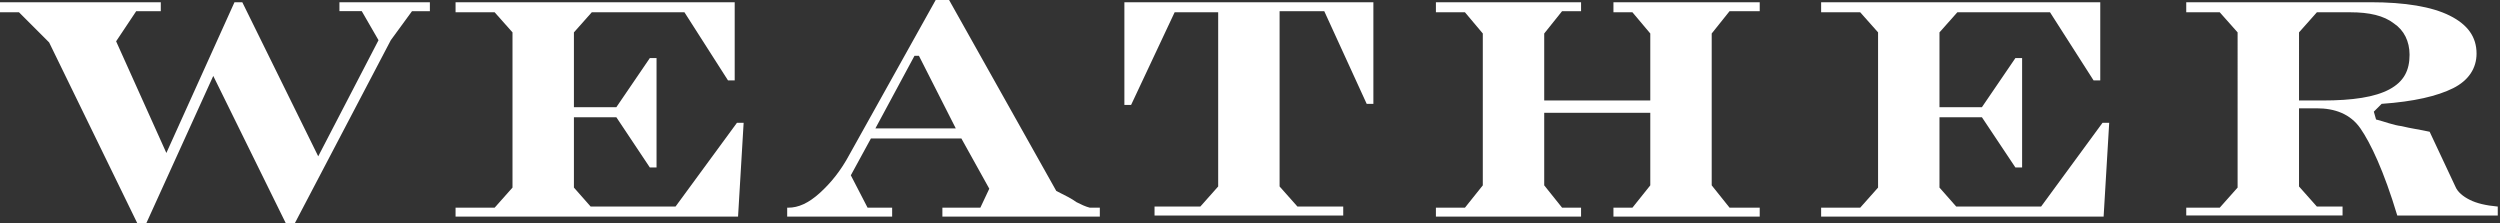
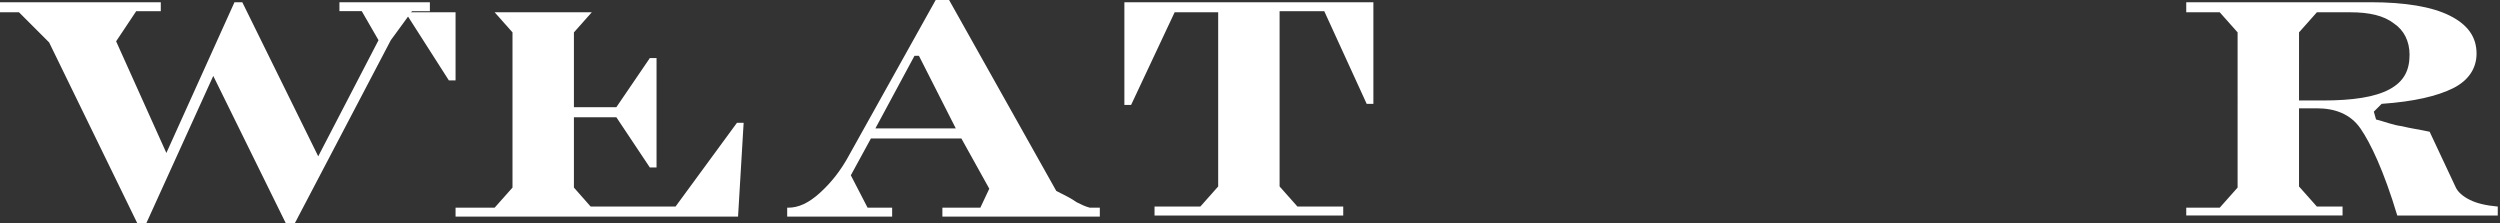
<svg xmlns="http://www.w3.org/2000/svg" version="1.1" id="Layer_1" x="0px" y="0px" viewBox="0 0 223.9 20" style="enable-background:new 0 0 223.9 20;" xml:space="preserve">
  <rect x="0" y="0" width="223.9" height="20" fill="#333333" stroke="none" />
  <style type="text/css">
	.st0{fill:#FFFFFF;}
</style>
  <g>
    <g>
      <path class="st0" d="M12.3,20L4.4,3.8L1.7,1.1H0V0.2h14.4v0.8h-2.2l-1.8,2.7l4.5,10L21,0.2h0.7L28.5,14l5.4-10.4l-1.5-2.6h-2V0.2    h8.1v0.8h-1.6l-1.9,2.6L26.4,20h-0.8L19.1,6.8l-6,13.2H12.3z" />
-       <path class="st0" d="M40.8,19.4v-0.8h3.5l1.6-1.8V2.9l-1.6-1.8h-3.5V0.2h25v7h-0.6l-3.9-6.1H53l-1.6,1.8v6.7h3.8l3-4.4h0.6v9.8    h-0.6l-3-4.5h-3.8v6.3l1.5,1.7h7.6l5.5-7.5h0.6l-0.5,8.4H40.8z" />
+       <path class="st0" d="M40.8,19.4v-0.8h3.5l1.6-1.8V2.9l-1.6-1.8h-3.5V0.2v7h-0.6l-3.9-6.1H53l-1.6,1.8v6.7h3.8l3-4.4h0.6v9.8    h-0.6l-3-4.5h-3.8v6.3l1.5,1.7h7.6l5.5-7.5h0.6l-0.5,8.4H40.8z" />
      <path class="st0" d="M70.5,19.4v-0.8h0.1c0.9,0,1.8-0.4,2.8-1.3s1.9-2,2.7-3.5L83.8,0H85l9.6,17.1c0.8,0.4,1.4,0.7,1.8,1    c0.4,0.2,0.8,0.4,1.2,0.5h0.9v0.8H84.4v-0.8h3.4l0.8-1.7l-2.5-4.5H78l-1.8,3.3l1.5,2.9h2.2v0.8H70.5z M78.4,11.5h7.2L82.3,5h-0.4    L78.4,11.5z" />
      <path class="st0" d="M123,0.2v9.1h-0.6l-3.8-8.3h-4v15.7l1.6,1.8h4.1v0.8h-16.9v-0.8h4.1l1.6-1.8V1.1h-3.9l-3.9,8.3h-0.6V0.2H123z    " />
    </g>
    <g>
-       <path class="st0" d="M147.8,9V3l-1.6-1.9h-1.7V0.2h13.1v0.8h-2.7L153.3,3v13.6l1.6,2h2.7v0.8h-13.1v-0.8h1.7l1.6-2v-6.5h-9.5v6.5    l1.6,2h1.7v0.8h-13v-0.8h2.6l1.6-2V3l-1.6-1.9h-2.6V0.2h13v0.8h-1.7L138.3,3v6H147.8z" />
-     </g>
+       </g>
    <g>
-       <path class="st0" d="M163.1,19.4v-0.8h3.5l1.6-1.8V2.9l-1.6-1.8h-3.5V0.2h25v7h-0.6l-3.9-6.1h-8.3l-1.6,1.8v6.7h3.8l3-4.4h0.6v9.8    h-0.6l-3-4.5h-3.8v6.3l1.5,1.7h7.6l5.5-7.5h0.6l-0.5,8.4H163.1z" />
-     </g>
+       </g>
    <g>
      <path class="st0" d="M195.8,19.4v-0.8h3l1.6-1.8V2.9l-1.6-1.8h-3V0.2h16.5c3.1,0,5.5,0.4,7.1,1.2c1.6,0.8,2.4,1.9,2.4,3.4    c0,1.3-0.7,2.4-2.1,3.1c-1.4,0.7-3.5,1.2-6.4,1.4l-0.7,0.7l0.2,0.7c0.8,0.2,1.5,0.5,2.3,0.6c0.8,0.2,1.6,0.3,2.5,0.5l2.3,4.9    c0.2,0.5,0.7,0.9,1.3,1.2s1.4,0.5,2.5,0.6v0.8h-9c-1.2-4-2.4-6.5-3.3-7.8s-2.3-1.8-3.9-1.8h-1.6v7l1.6,1.8h2.3v0.8H195.8z     M205.9,9h2.1c2.7,0,4.7-0.3,6-1s1.8-1.7,1.8-3.1c0-1.2-0.5-2.2-1.4-2.8c-0.9-0.7-2.2-1-3.9-1h-0.1h-2.9l-1.6,1.8V9z" />
    </g>
  </g>
</svg>